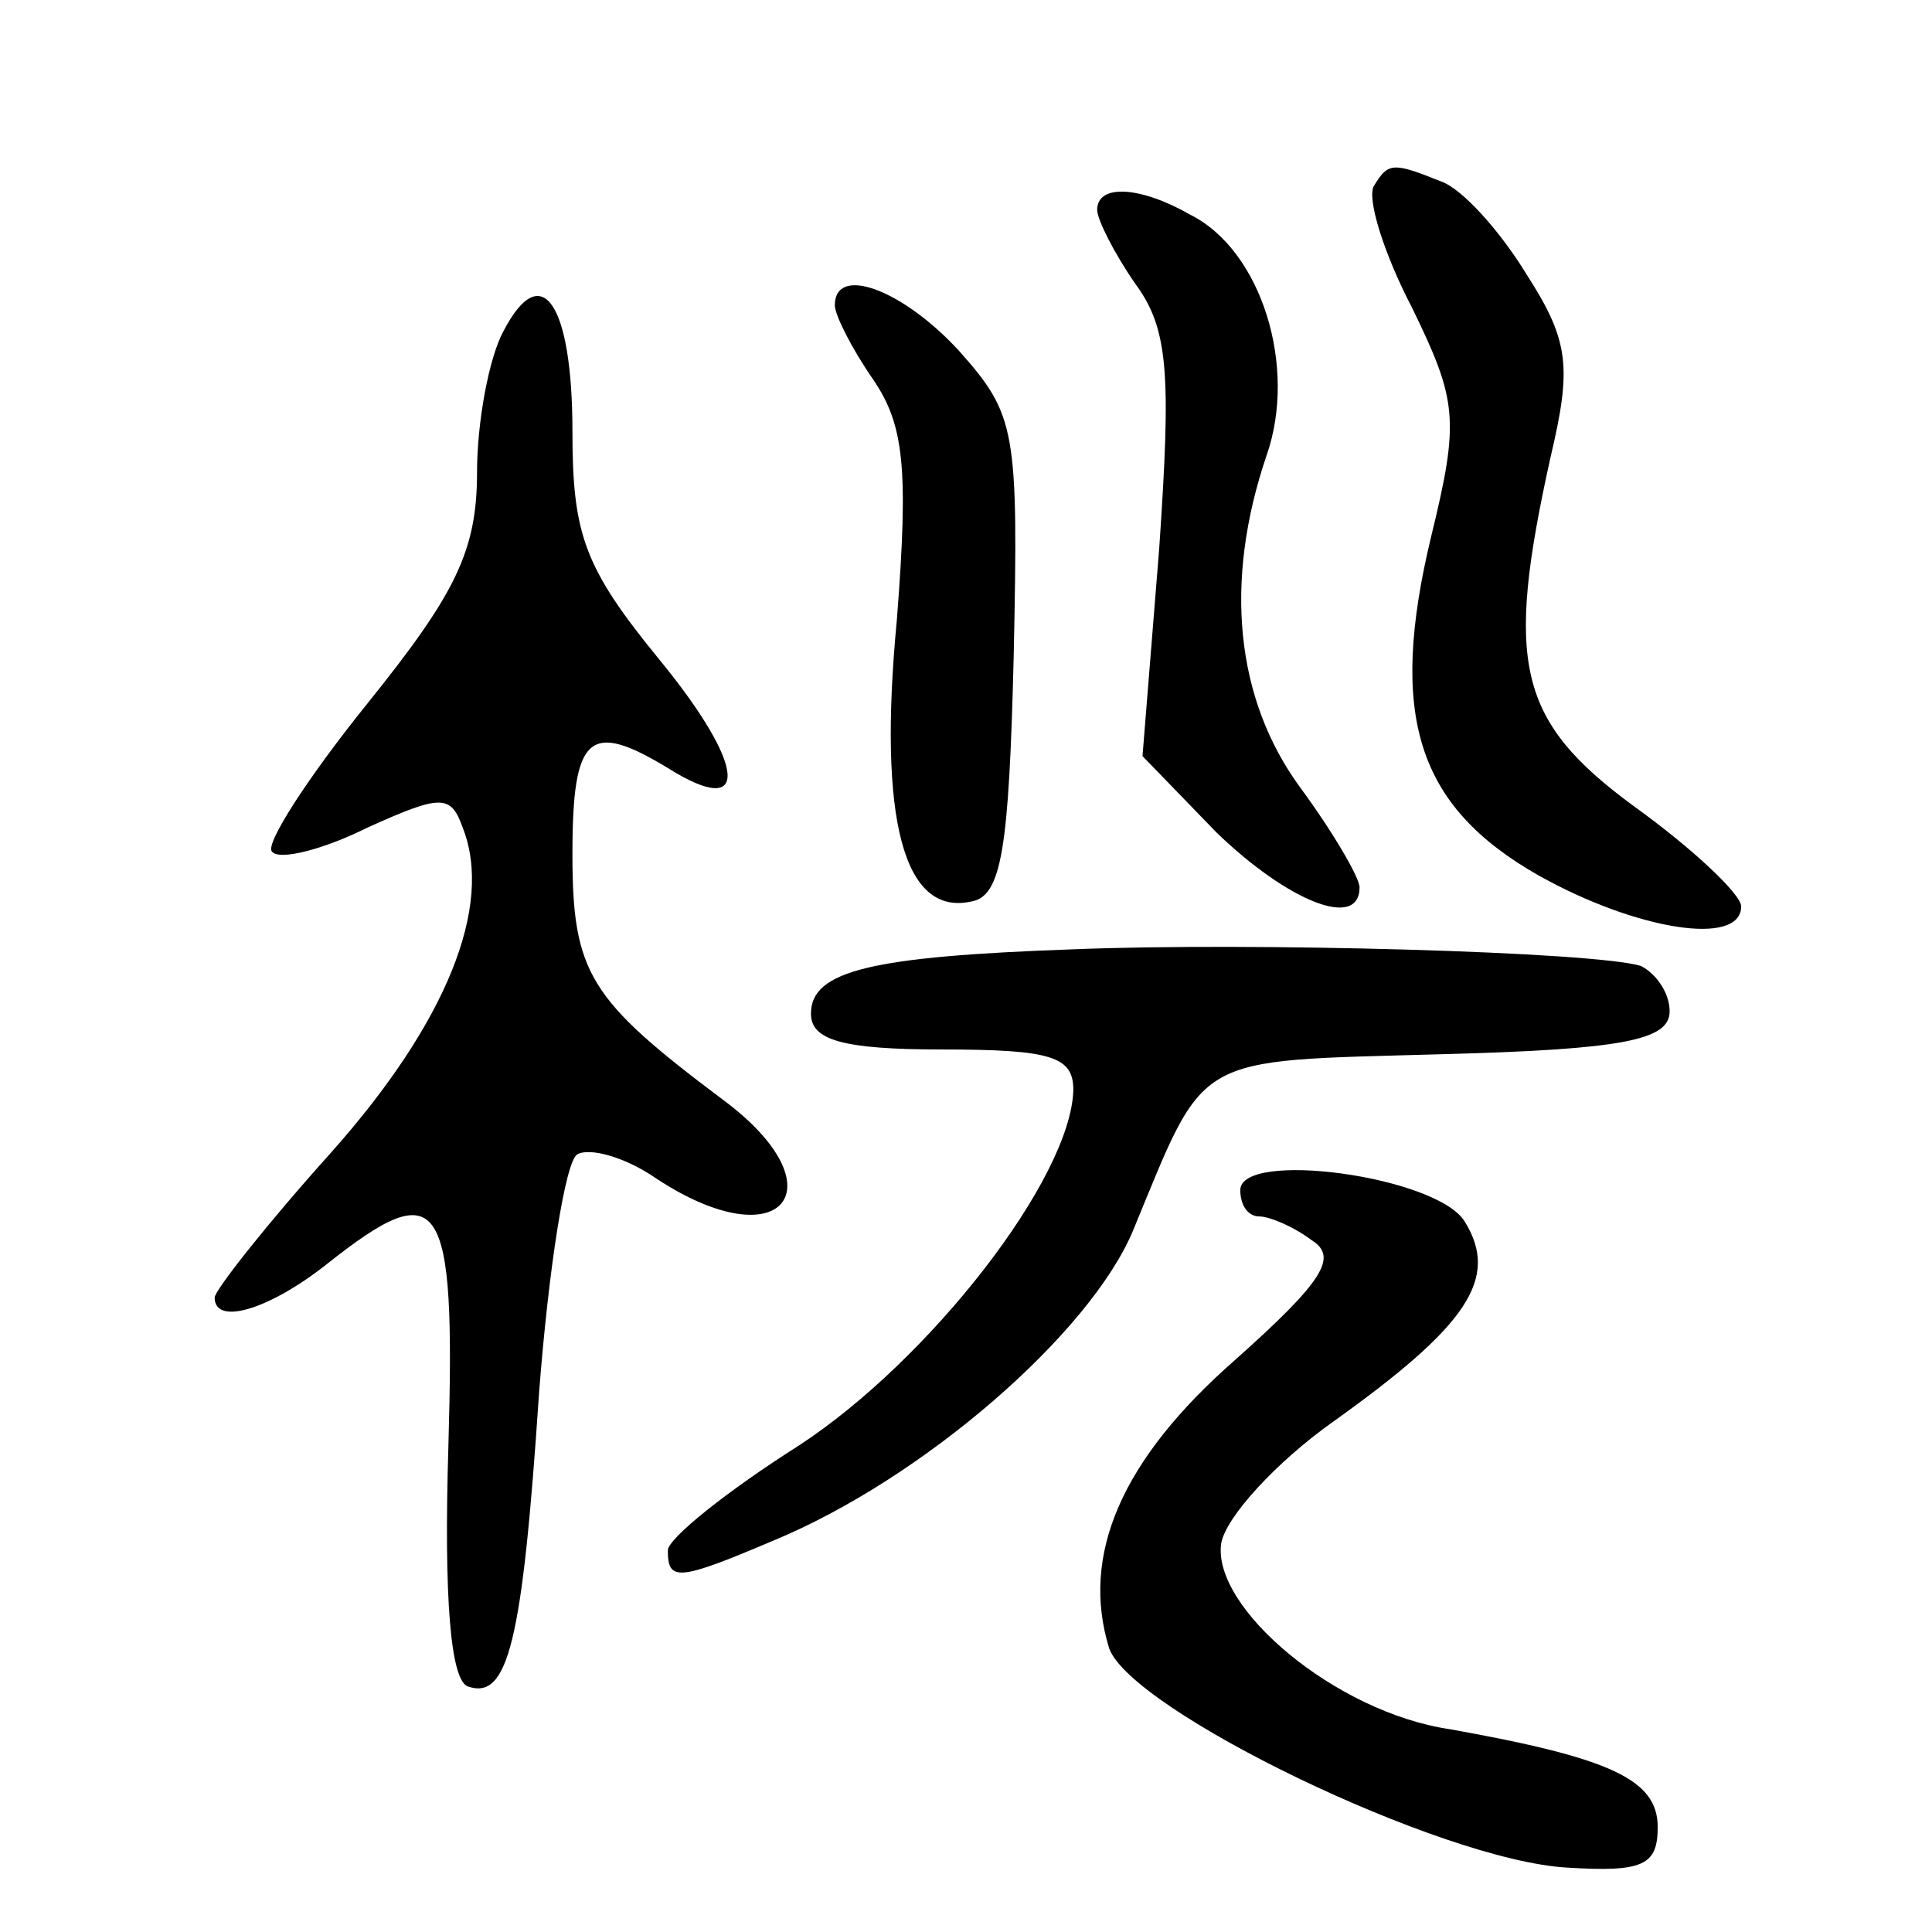
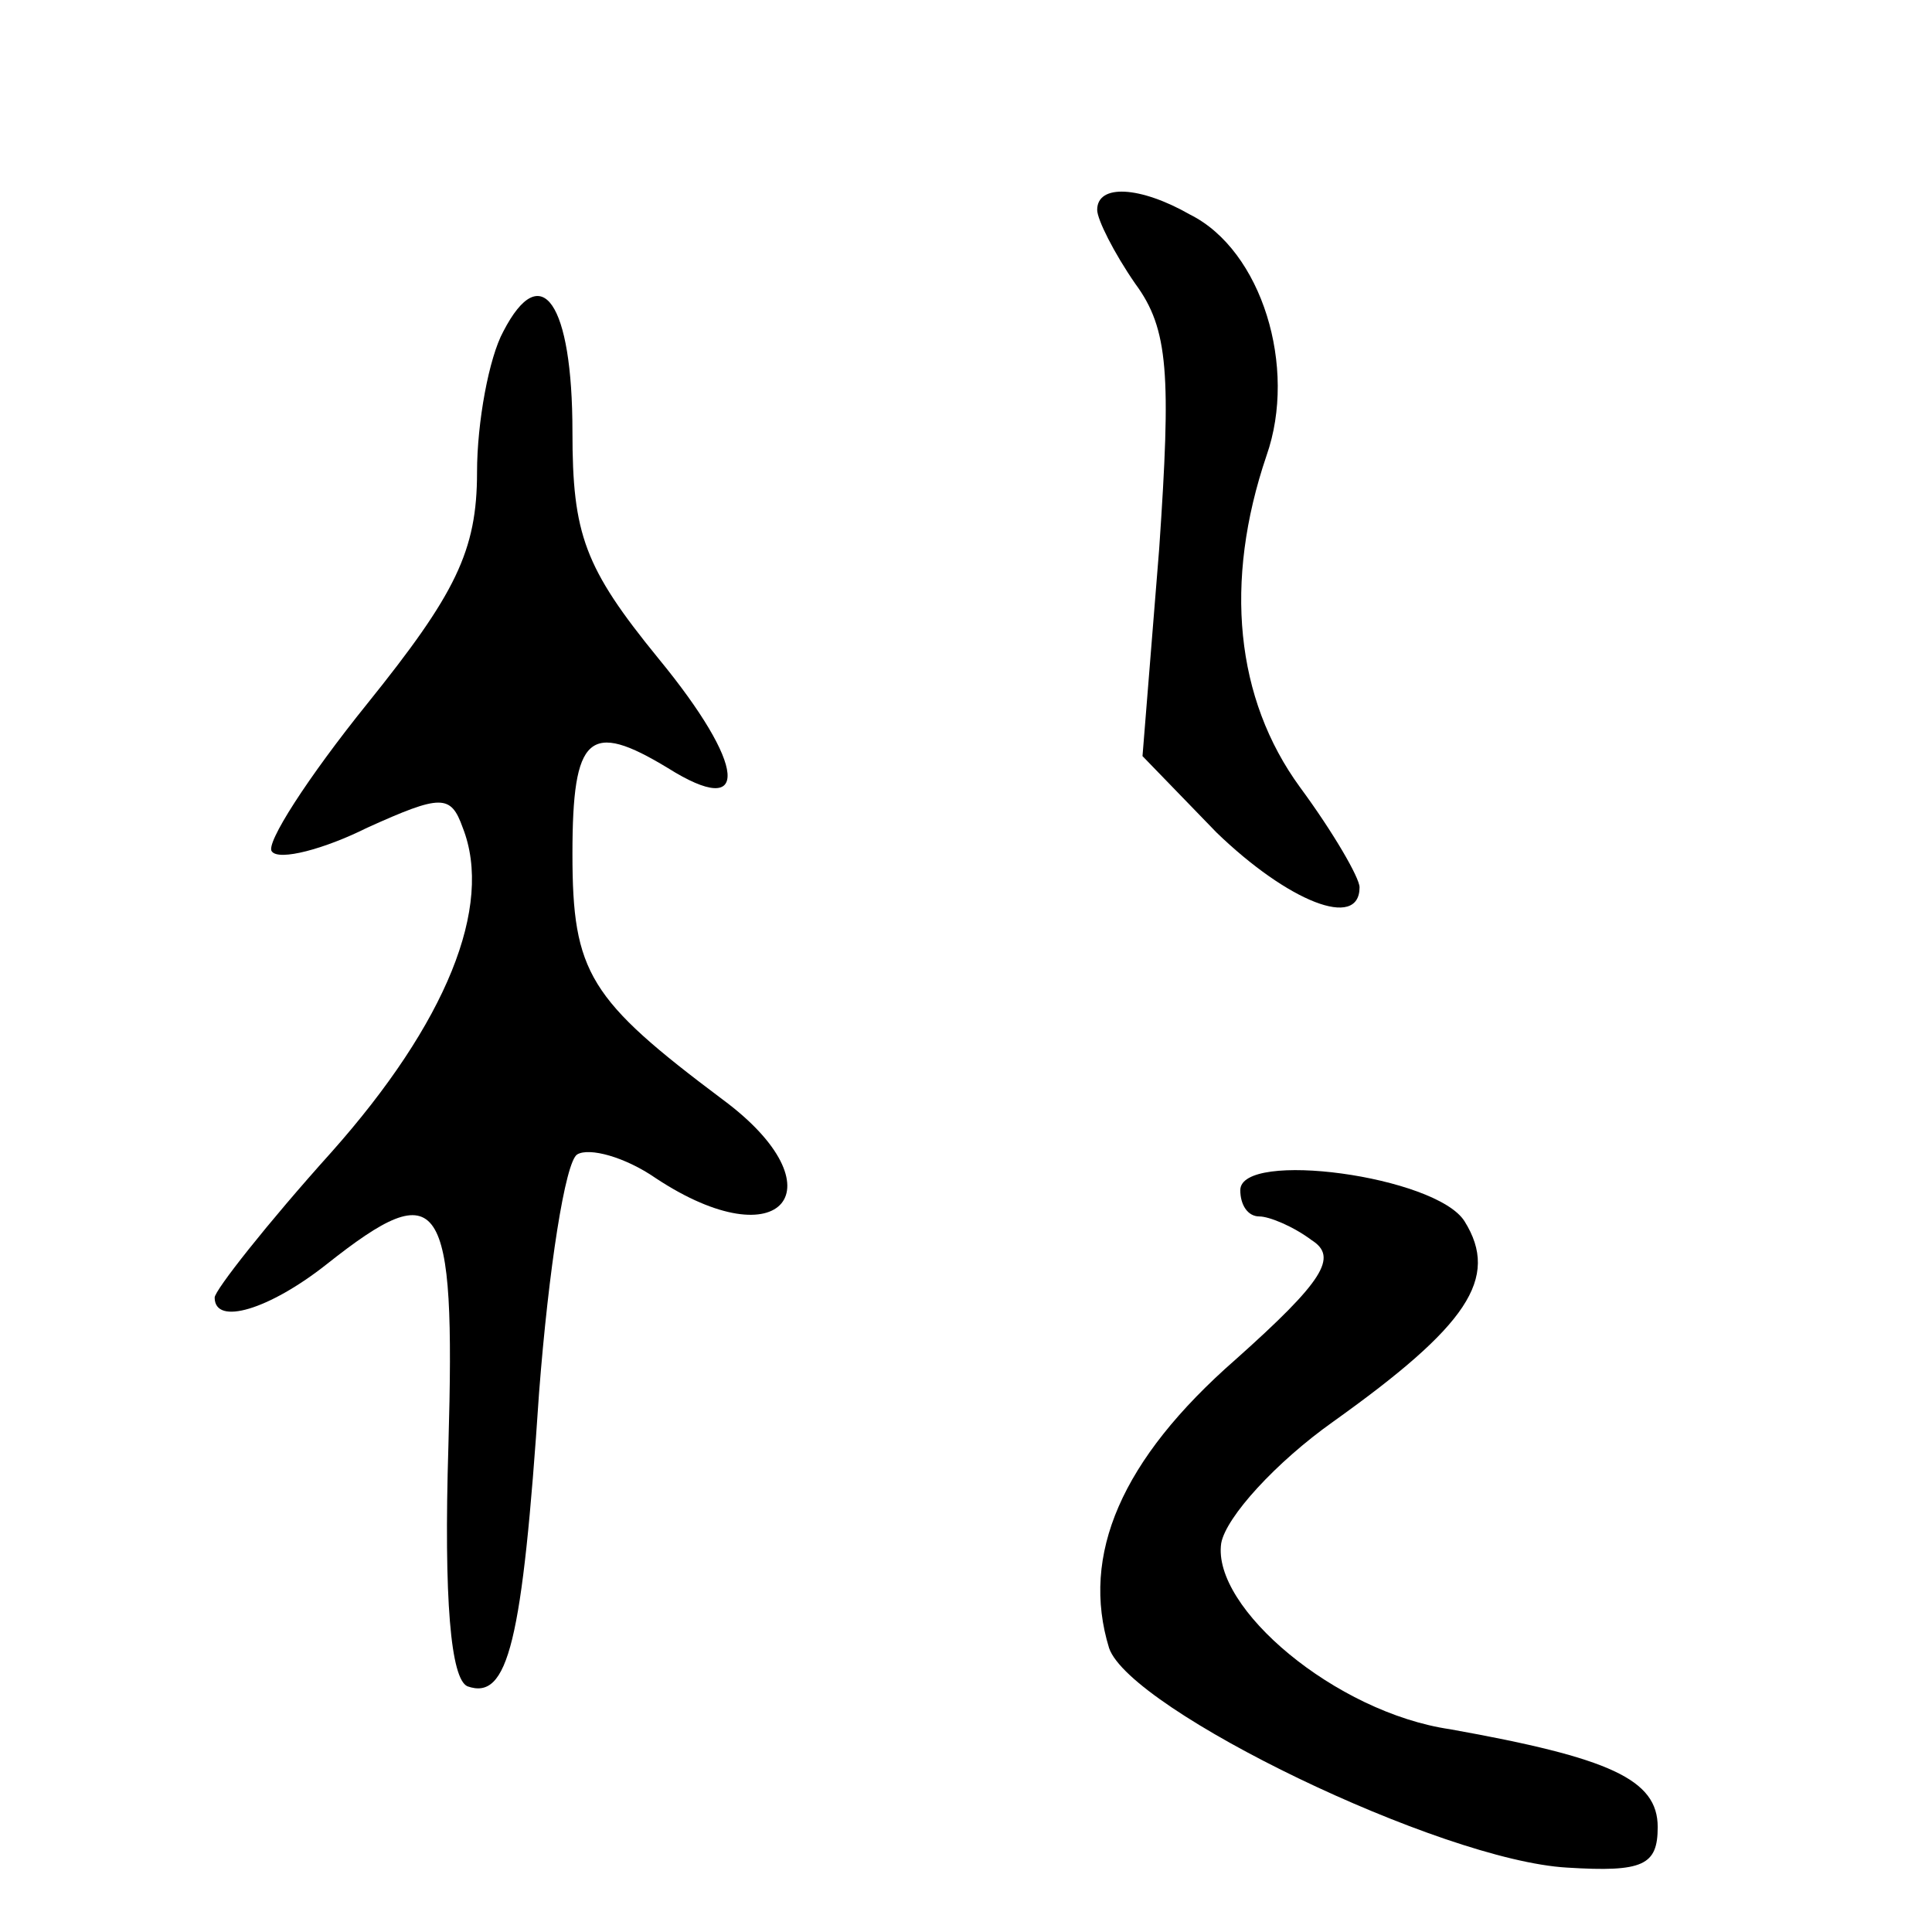
<svg xmlns="http://www.w3.org/2000/svg" version="1.0" width="81pt" height="81pt" viewBox="0 0 81 81" preserveAspectRatio="xMidYMid meet">
  <g transform="translate(0,81) scale(0.1,-0.1)" fill="#000000" stroke="none">
-     <path d="M576 732 c-3 -5 4 -28 16 -51 19 -39 20 -47 8 -96 -18 -75 -6 -113 45 -142 41 -23 85 -30 85 -13 0 5 -20 24 -45 42 -49 36 -54 60 -35 146 9 38 8 49 -10 77 -11 18 -27 36 -36 39 -20 8 -22 8 -28 -2z" />
    <path d="M460 722 c0 -4 7 -18 16 -31 14 -19 15 -38 10 -111 l-7 -87 31 -32 c30 -29 60 -41 60 -23 0 4 -11 23 -25 42 -27 37 -32 86 -14 139 13 37 -2 86 -32 101 -21 12 -39 13 -39 2z" />
    <path d="M211 671 c-6 -11 -11 -38 -11 -59 0 -33 -9 -51 -46 -97 -25 -31 -43 -59 -40 -62 3 -4 22 1 40 10 31 14 35 14 40 0 13 -33 -7 -82 -55 -136 -27 -30 -49 -58 -49 -61 0 -12 23 -5 47 14 48 38 54 29 51 -76 -2 -65 1 -98 8 -101 17 -6 23 18 30 123 4 52 11 97 16 100 5 3 20 -1 33 -10 53 -35 78 -4 28 33 -56 42 -63 53 -63 103 0 50 7 56 40 36 35 -22 33 1 -4 46 -31 38 -36 52 -36 95 0 54 -13 73 -29 42z" />
-     <path d="M350 682 c0 -4 7 -18 16 -31 13 -19 15 -37 10 -101 -8 -84 3 -124 31 -118 13 2 16 22 18 103 2 95 1 101 -23 128 -24 26 -52 36 -52 19z" />
-     <path d="M450 412 c-85 -3 -110 -9 -110 -27 0 -11 13 -15 55 -15 46 0 55 -3 55 -17 -1 -37 -60 -113 -115 -149 -30 -19 -55 -39 -55 -44 0 -13 4 -13 44 4 63 26 133 87 151 130 31 75 24 71 129 74 77 2 96 6 96 18 0 8 -6 16 -12 19 -19 6 -164 10 -238 7z" />
    <path d="M520 311 c0 -6 3 -11 8 -11 4 0 14 -4 22 -10 11 -7 5 -17 -32 -50 -48 -42 -65 -82 -53 -121 9 -26 139 -89 192 -92 32 -2 38 1 38 17 0 20 -20 29 -87 41 -48 7 -100 51 -96 78 2 11 23 34 47 51 56 40 70 60 55 84 -12 19 -94 30 -94 13z" />
  </g>
</svg>